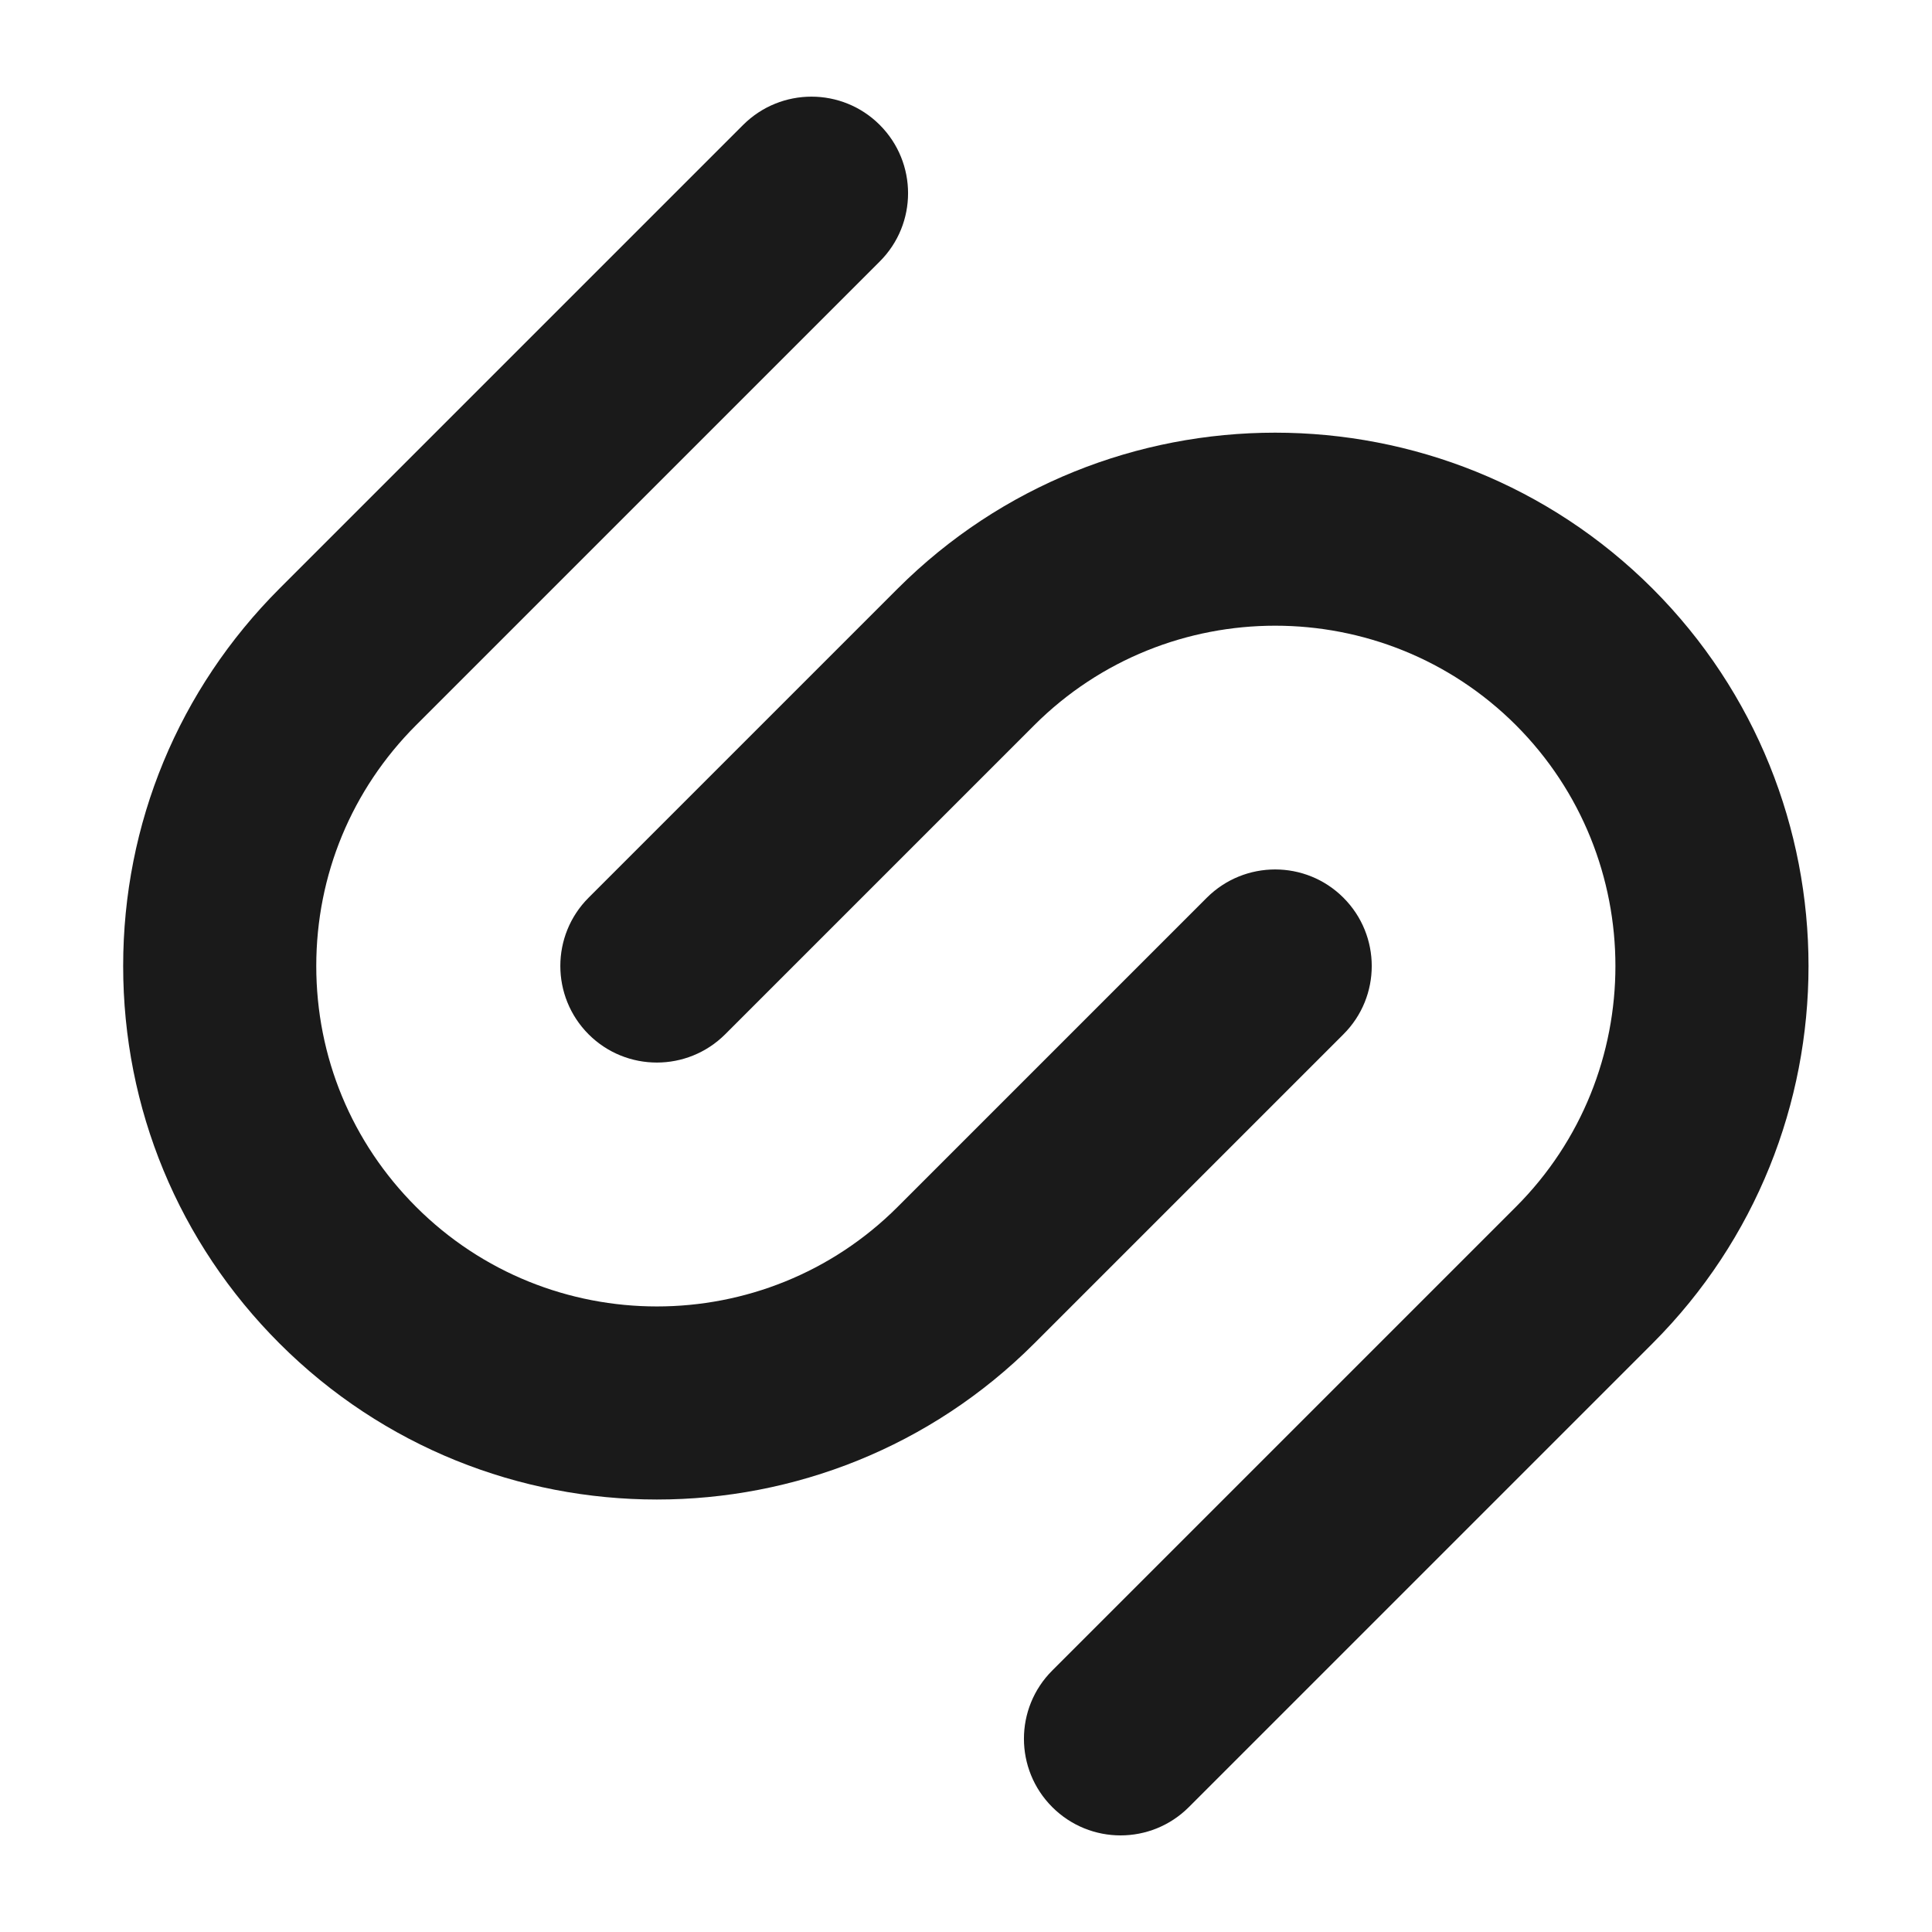
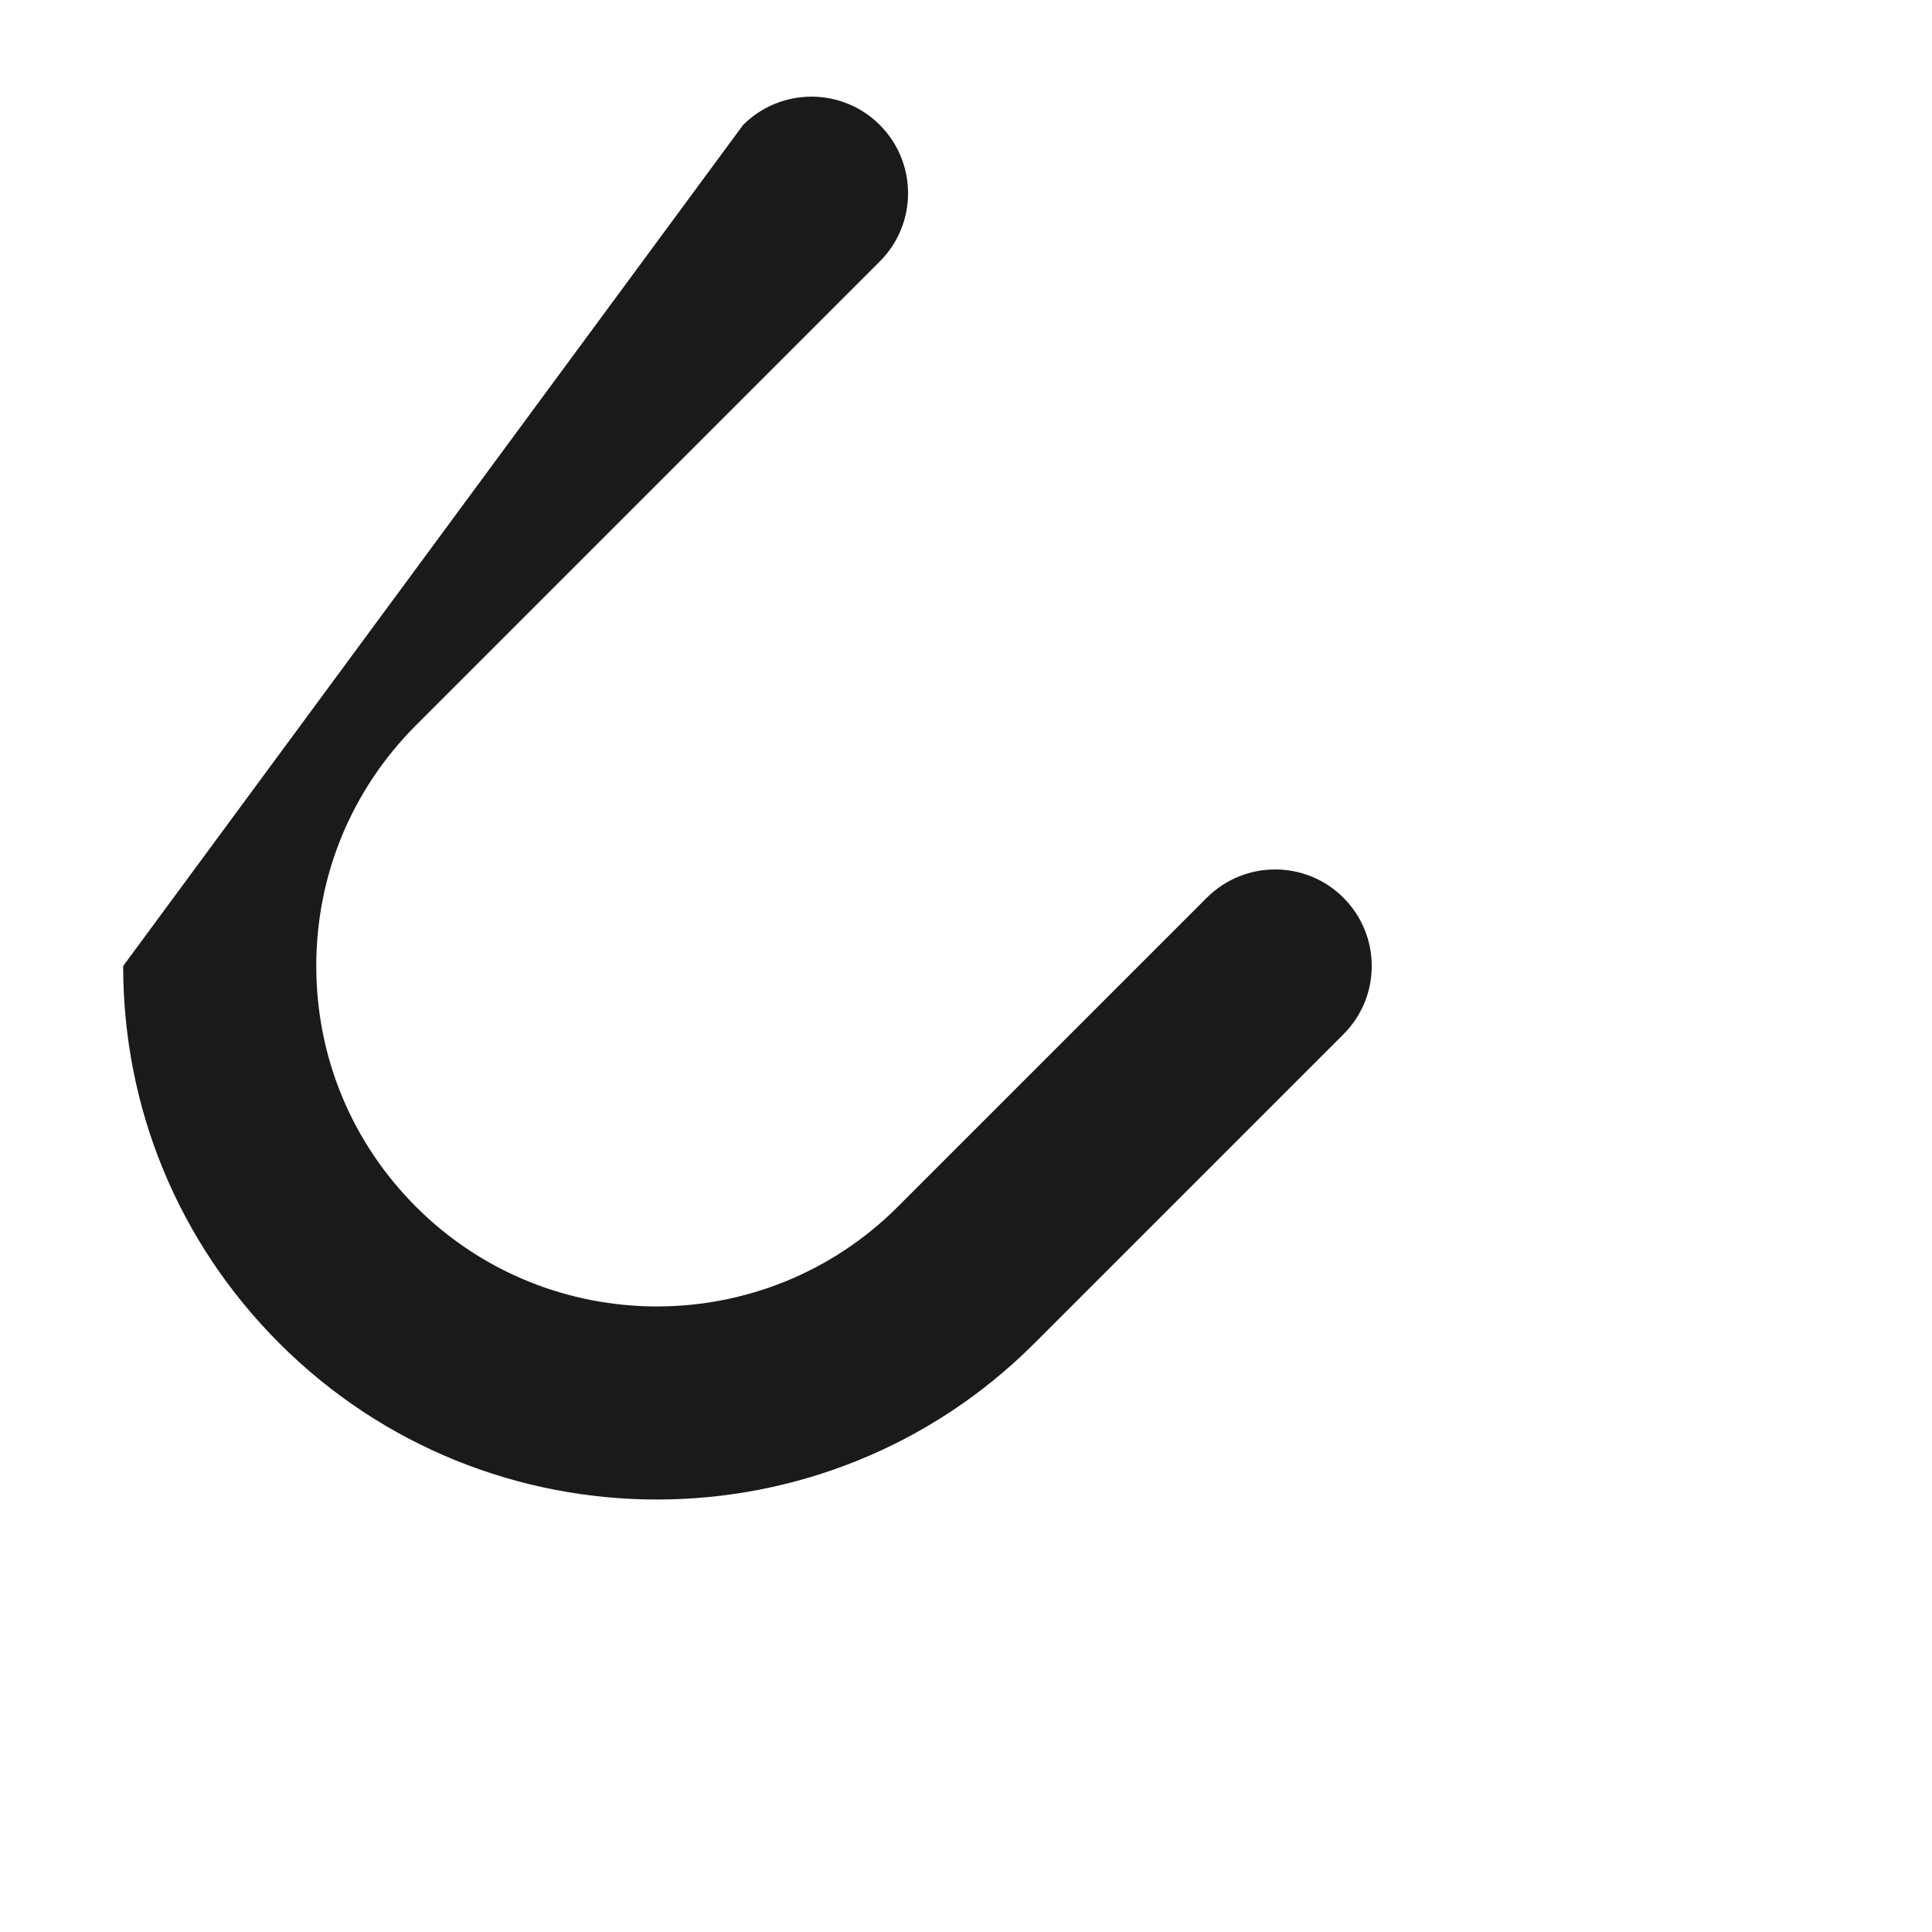
<svg xmlns="http://www.w3.org/2000/svg" id="Layer_1" viewBox="0 0 200 200">
  <defs>
    <style>
      .cls-1 {
        fill: #1a1a1a;
      }
    </style>
  </defs>
-   <path class="cls-1" d="M116,190c-2.56,0-5.12-.98-7.07-2.93-3.91-3.91-3.91-10.24,0-14.14l48-48c13.73-13.74,13.73-36.11,0-49.86-13.74-13.73-36.11-13.73-49.86,0l-32,32c-3.91,3.9-10.24,3.9-14.14,0-3.9-3.91-3.9-10.24,0-14.14l32-32c21.55-21.52,56.6-21.52,78.14,0,21.53,21.55,21.53,56.6,0,78.14l-48,48c-1.95,1.95-4.51,2.93-7.07,2.93Z" />
-   <path class="cls-1" d="M68,155.23c-14.15,0-28.3-5.39-39.07-16.16-10.44-10.44-16.18-24.31-16.18-39.07s5.75-28.63,16.18-39.07L76.93,12.93c3.91-3.9,10.24-3.9,14.14,0,3.91,3.91,3.91,10.24,0,14.14l-48,48c-6.66,6.66-10.33,15.51-10.33,24.93s3.67,18.27,10.33,24.93c13.75,13.75,36.11,13.75,49.86,0l32-32c3.91-3.9,10.24-3.9,14.14,0,3.91,3.91,3.91,10.24,0,14.14l-32,32c-10.77,10.77-24.92,16.16-39.07,16.16Z" />
+   <path class="cls-1" d="M68,155.23c-14.15,0-28.3-5.39-39.07-16.16-10.44-10.44-16.18-24.31-16.18-39.07L76.93,12.93c3.91-3.9,10.24-3.9,14.14,0,3.91,3.91,3.91,10.24,0,14.14l-48,48c-6.66,6.66-10.33,15.51-10.33,24.93s3.67,18.27,10.33,24.93c13.75,13.75,36.11,13.75,49.86,0l32-32c3.91-3.9,10.24-3.9,14.14,0,3.91,3.91,3.91,10.24,0,14.14l-32,32c-10.77,10.77-24.92,16.16-39.07,16.16Z" />
</svg>